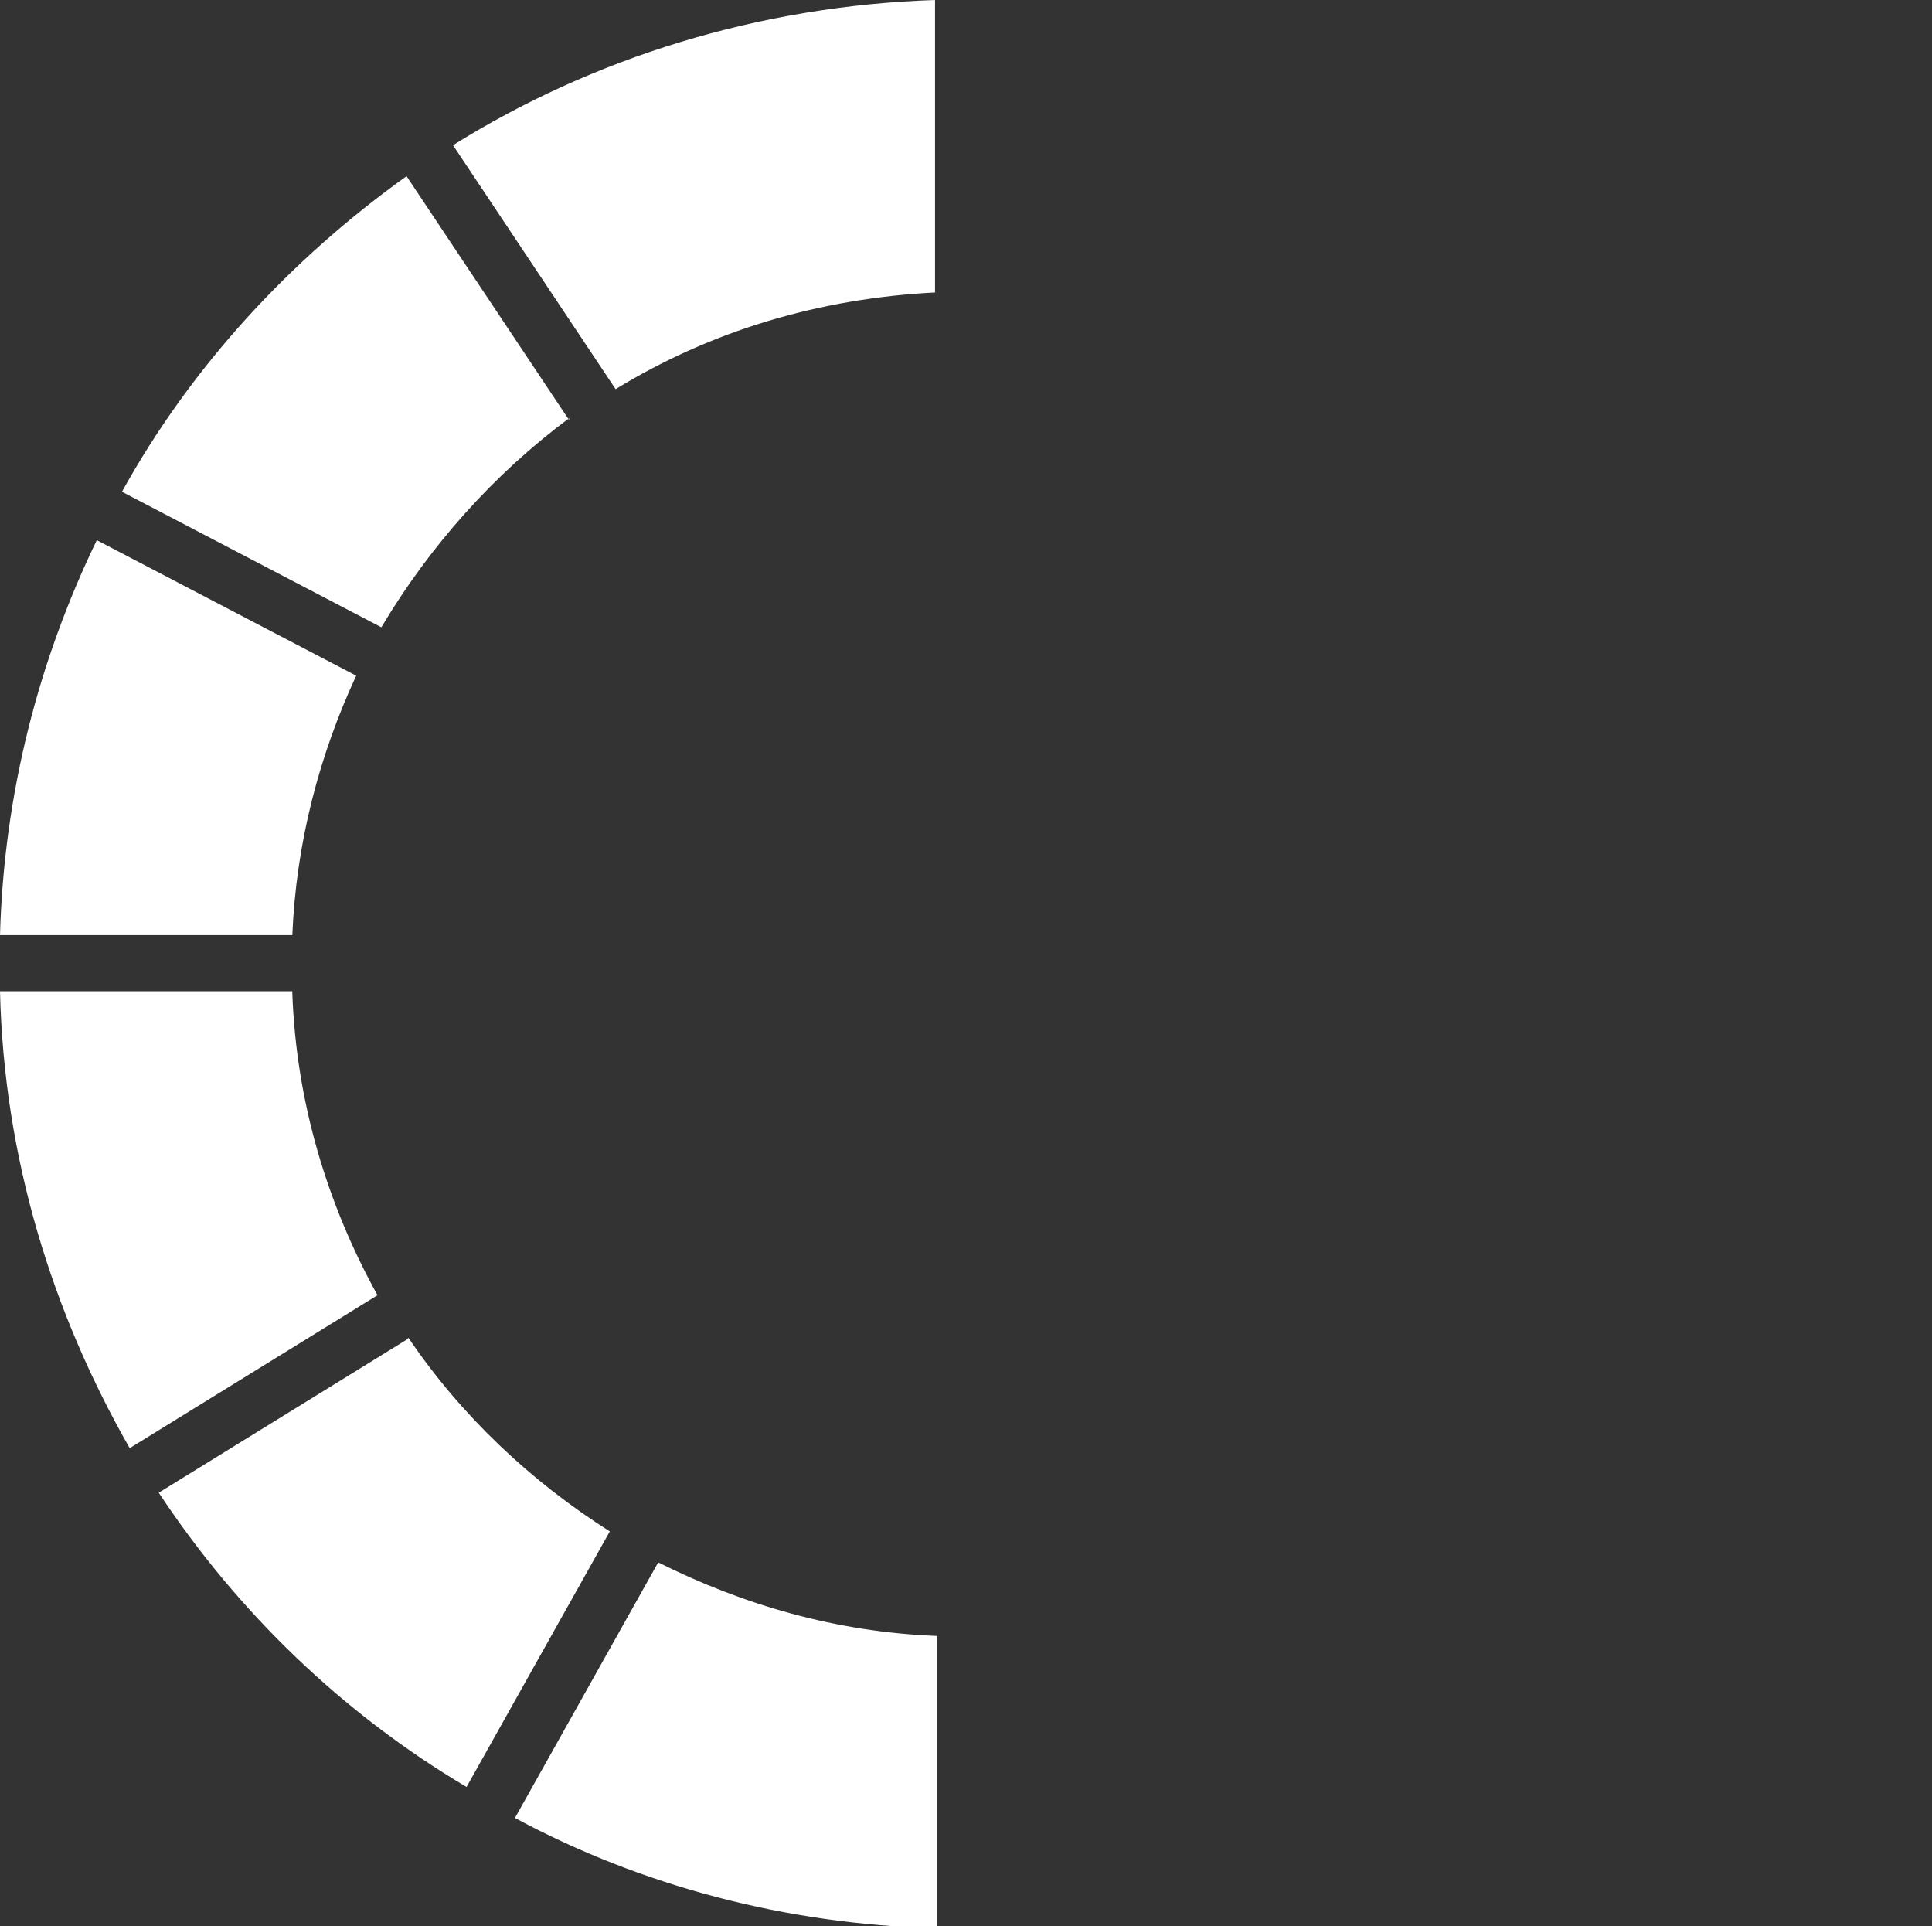
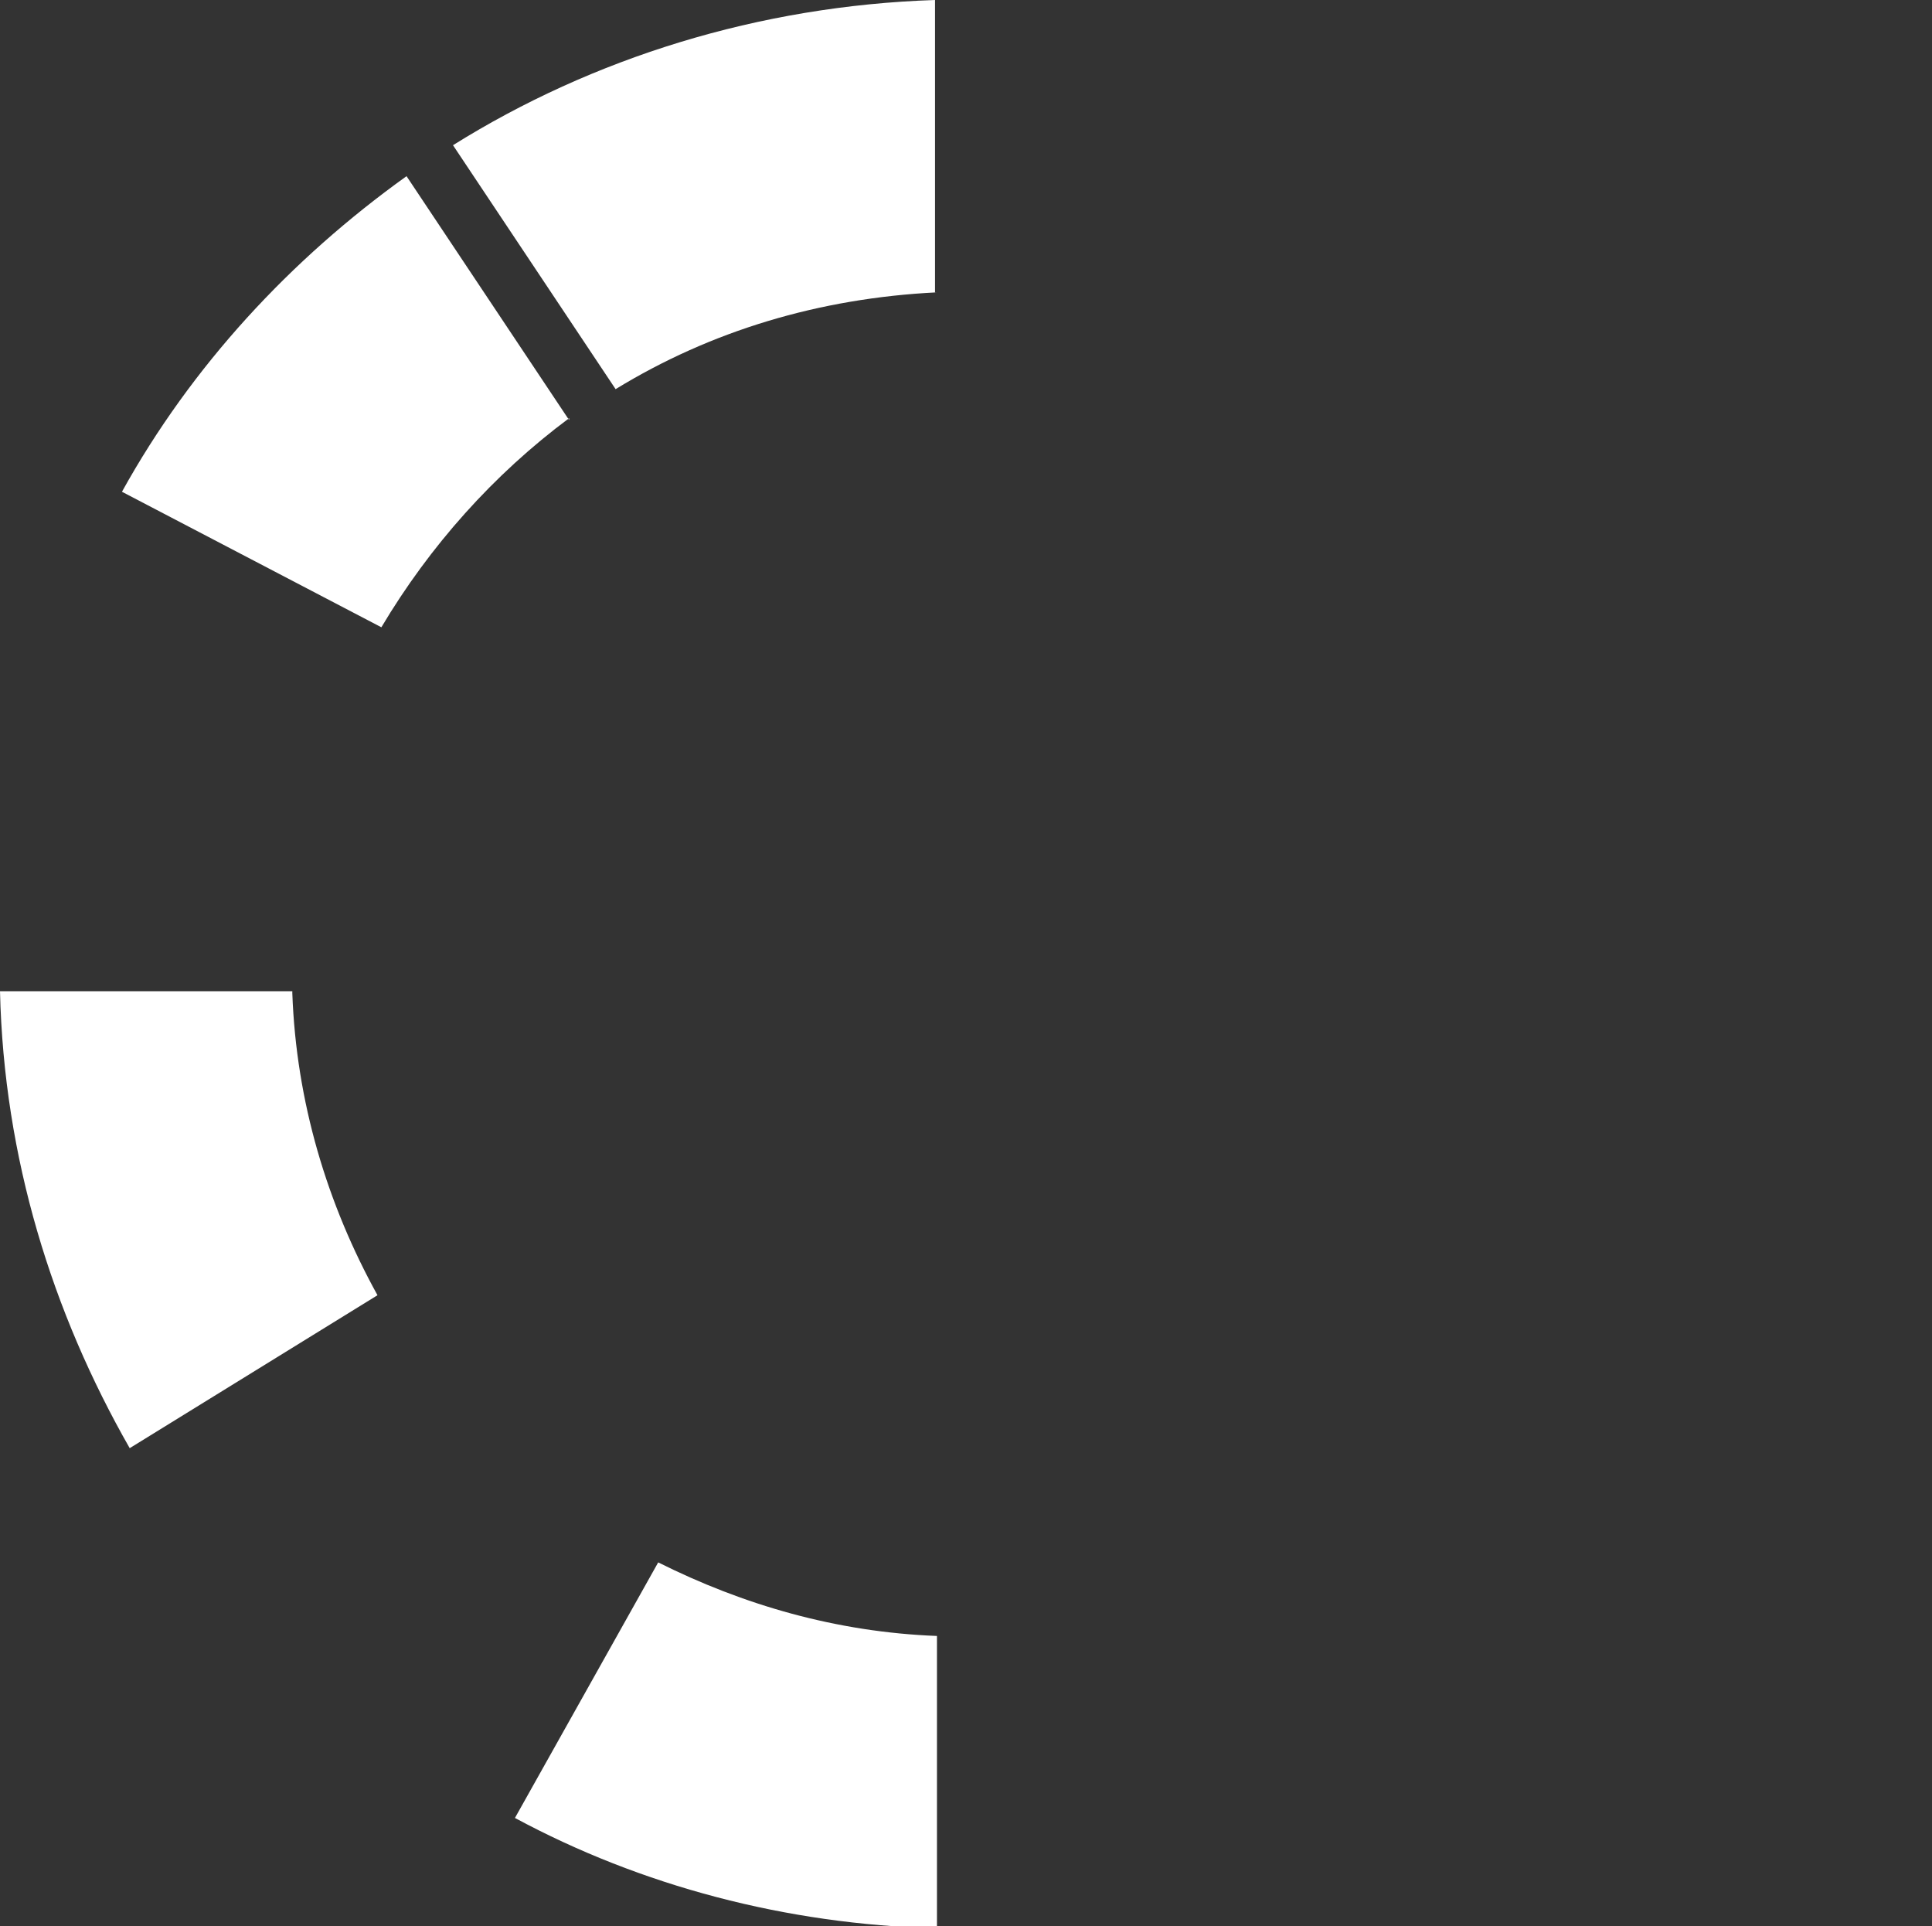
<svg xmlns="http://www.w3.org/2000/svg" id="Layer_1" version="1.1" viewBox="0 0 99.8 99.5">
  <rect x="0" y="0" width="99.8" height="99.5" fill="#333333" stroke="none" />
  <defs>
    <style>
      .st0 {
        fill: none;
      }

      .st1 {
        fill: #fff;
      }
    </style>
  </defs>
  <g>
-     <path class="st1" d="M21,69.2l-12.8,7.9c4.1,6.2,9.5,11.4,15.9,15.2l7.4-13.2c-4.1-2.6-7.7-6-10.4-10h0Z" />
    <path class="st1" d="M29.4,21.7l-8.4-12.6c-6,4.3-11.1,9.8-14.7,16.3l13.4,7c2.5-4.2,5.8-7.9,9.7-10.8Z" />
-     <path class="st1" d="M18.4,34.9l-13.4-7C2,34.1.2,41,0,48.3h15.1c.2-4.8,1.4-9.3,3.3-13.4Z" />
    <path class="st1" d="M15.1,51.2H0c.2,8.6,2.7,16.6,6.7,23.6l12.8-7.9c-2.6-4.7-4.2-10-4.4-15.6h0Z" />
    <path class="st1" d="M34,80.7l-7.4,13.2c6.5,3.5,14,5.5,21.8,5.7v-15.1c-5.2-.2-10-1.6-14.4-3.8h0Z" />
    <path class="st1" d="M48.3,15.1V0c-9.1.3-17.7,3-24.9,7.5l8.4,12.6c4.9-3,10.5-4.7,16.6-5Z" />
  </g>
  <g>
    <path class="st0" d="M78.7,69.2c-2.7,4-6.3,7.4-10.4,10l7.4,13.2c6.4-3.8,11.8-9.1,15.9-15.2l-12.8-7.9h0Z" />
    <path class="st0" d="M80,32.4l13.4-7c-3.6-6.5-8.7-12-14.7-16.3l-8.4,12.6c3.9,2.9,7.2,6.5,9.7,10.8Z" />
-     <path class="st0" d="M84.7,48.3h15.1c-.2-7.3-2-14.2-5-20.5l-13.4,7c1.9,4.1,3.1,8.6,3.3,13.4Z" />
-     <path class="st0" d="M84.7,51.2c-.2,5.7-1.8,11-4.4,15.6l12.8,7.9c4-7,6.5-15,6.7-23.6h-15.1s0,0,0,0Z" />
-     <path class="st0" d="M65.8,80.7c-4.4,2.2-9.2,3.6-14.4,3.8v15.1c7.9-.2,15.3-2.3,21.8-5.7l-7.4-13.2h0Z" />
-     <path class="st0" d="M68,20.1l8.4-12.6C69.1,3,60.5.3,51.4,0v15.1c6.1.3,11.7,2,16.6,5Z" />
+     <path class="st0" d="M68,20.1l8.4-12.6C69.1,3,60.5.3,51.4,0c6.1.3,11.7,2,16.6,5Z" />
  </g>
</svg>